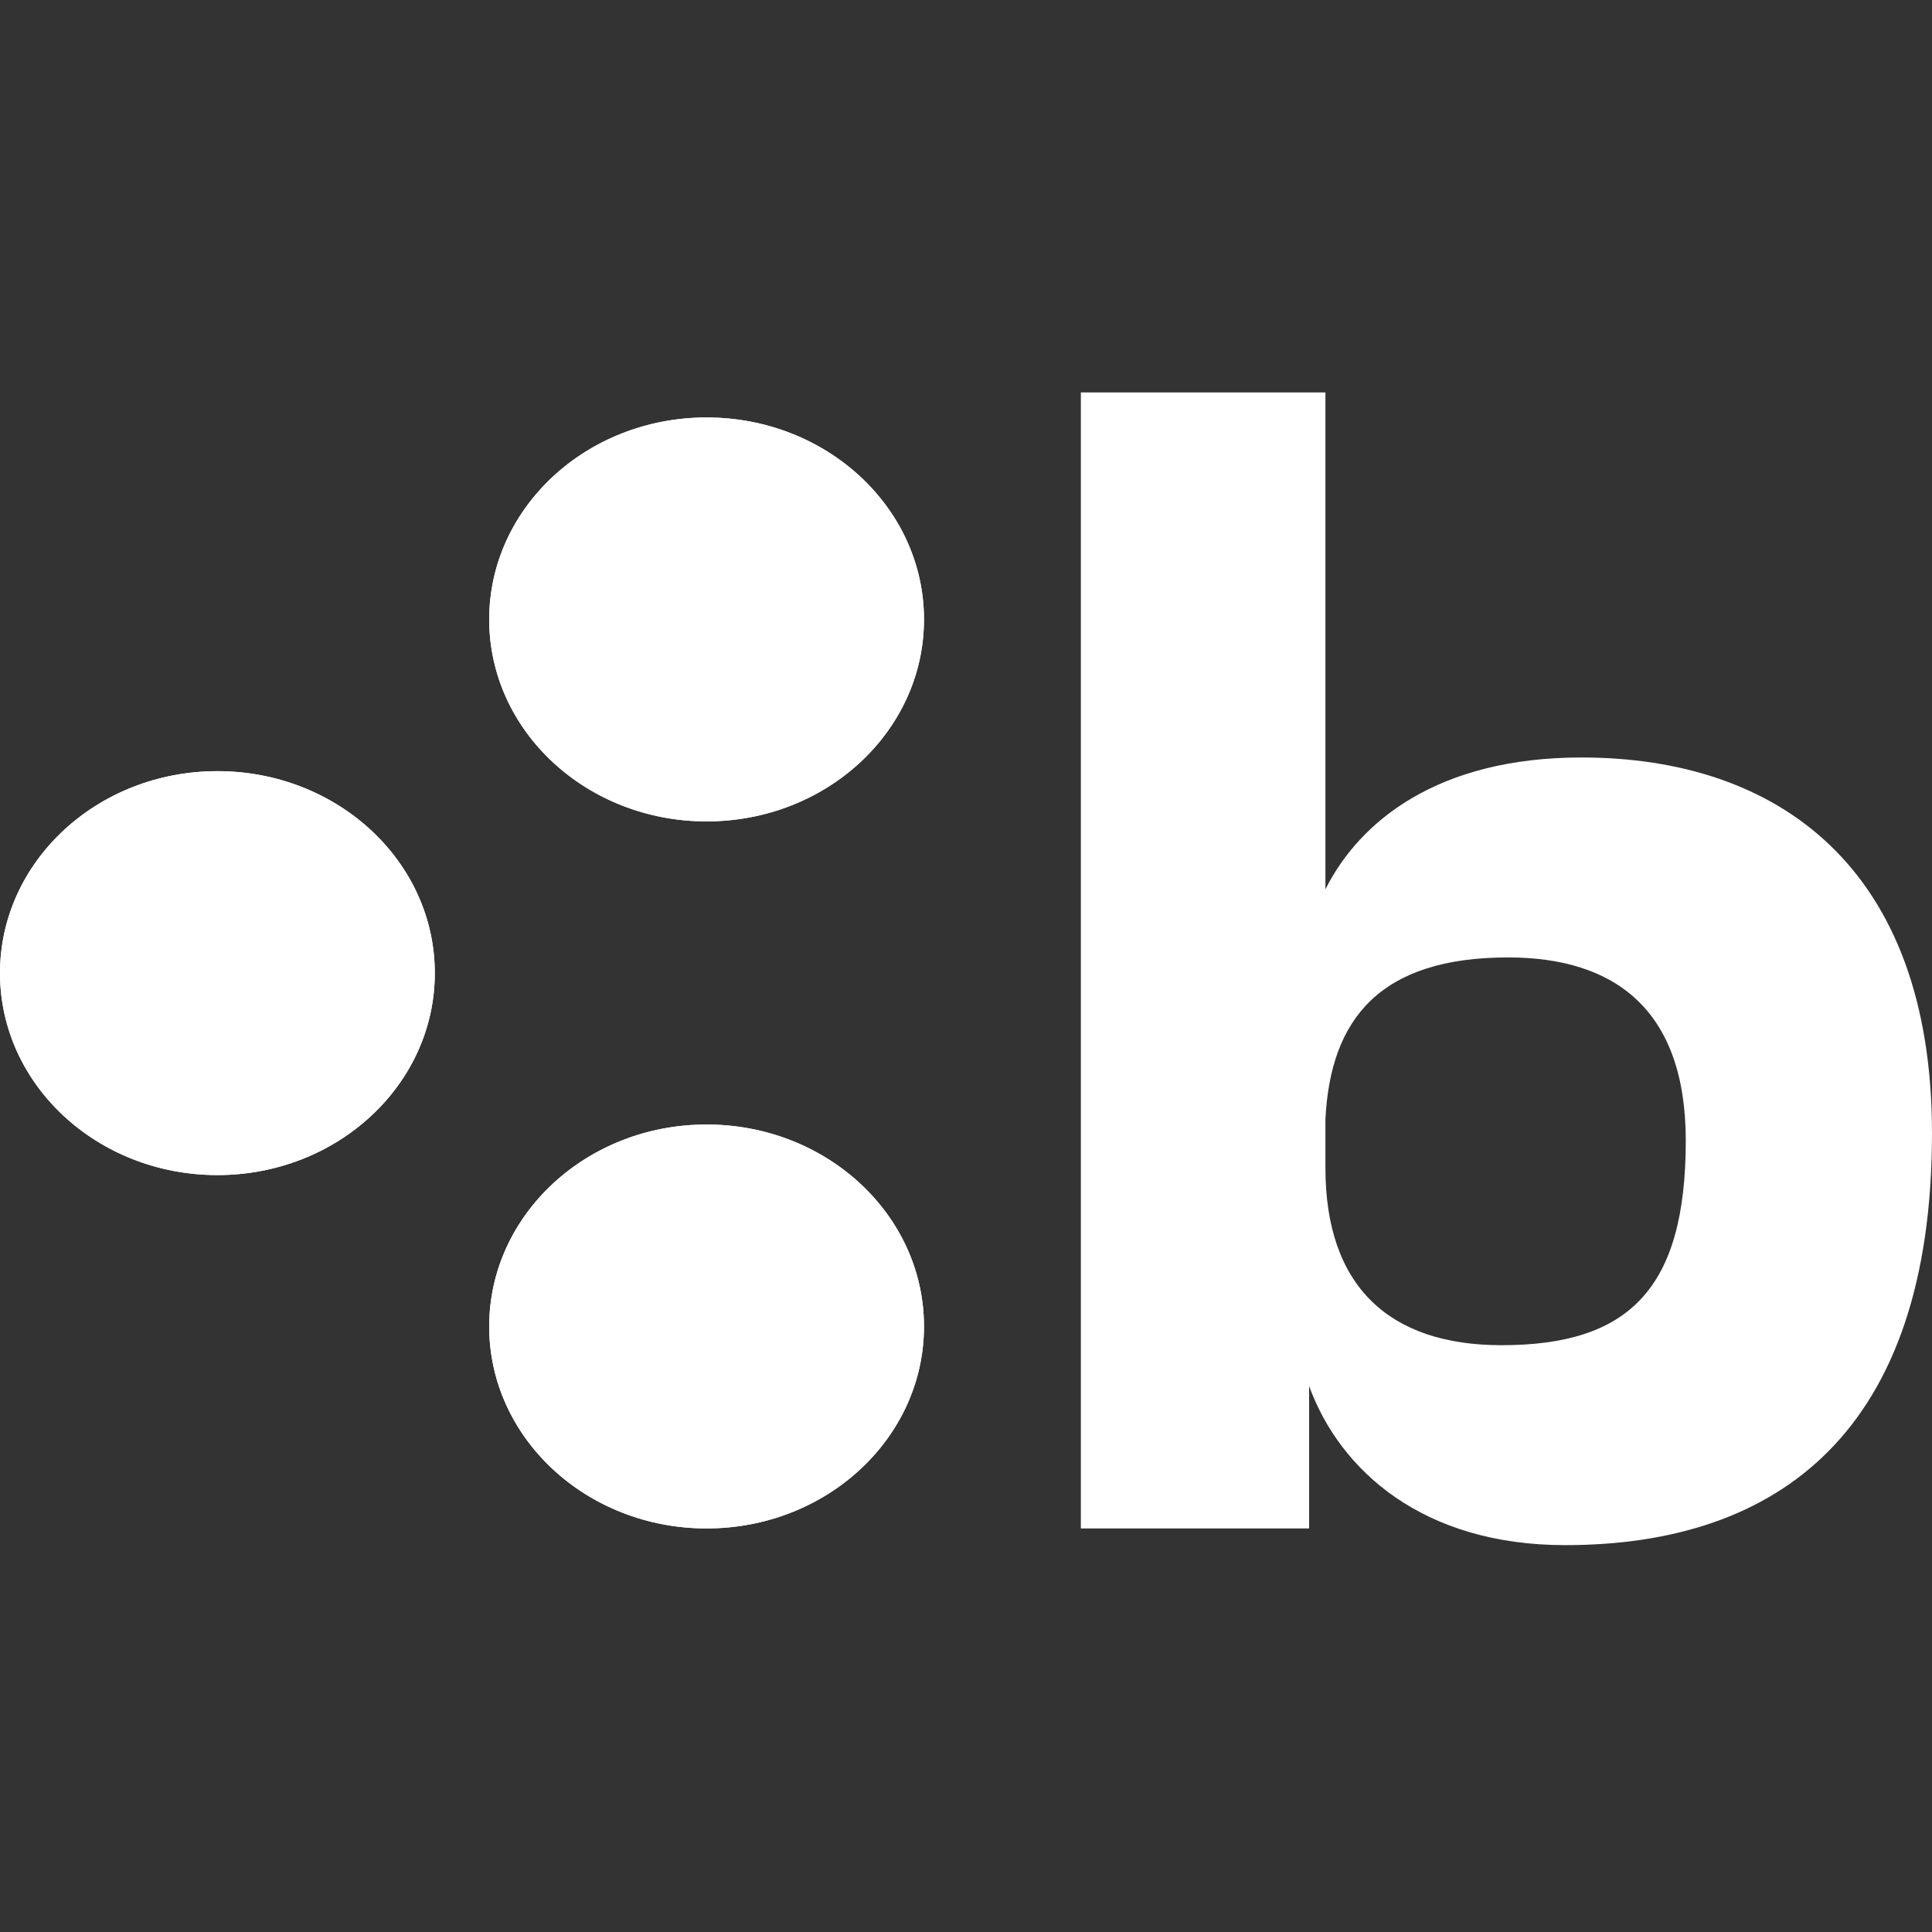
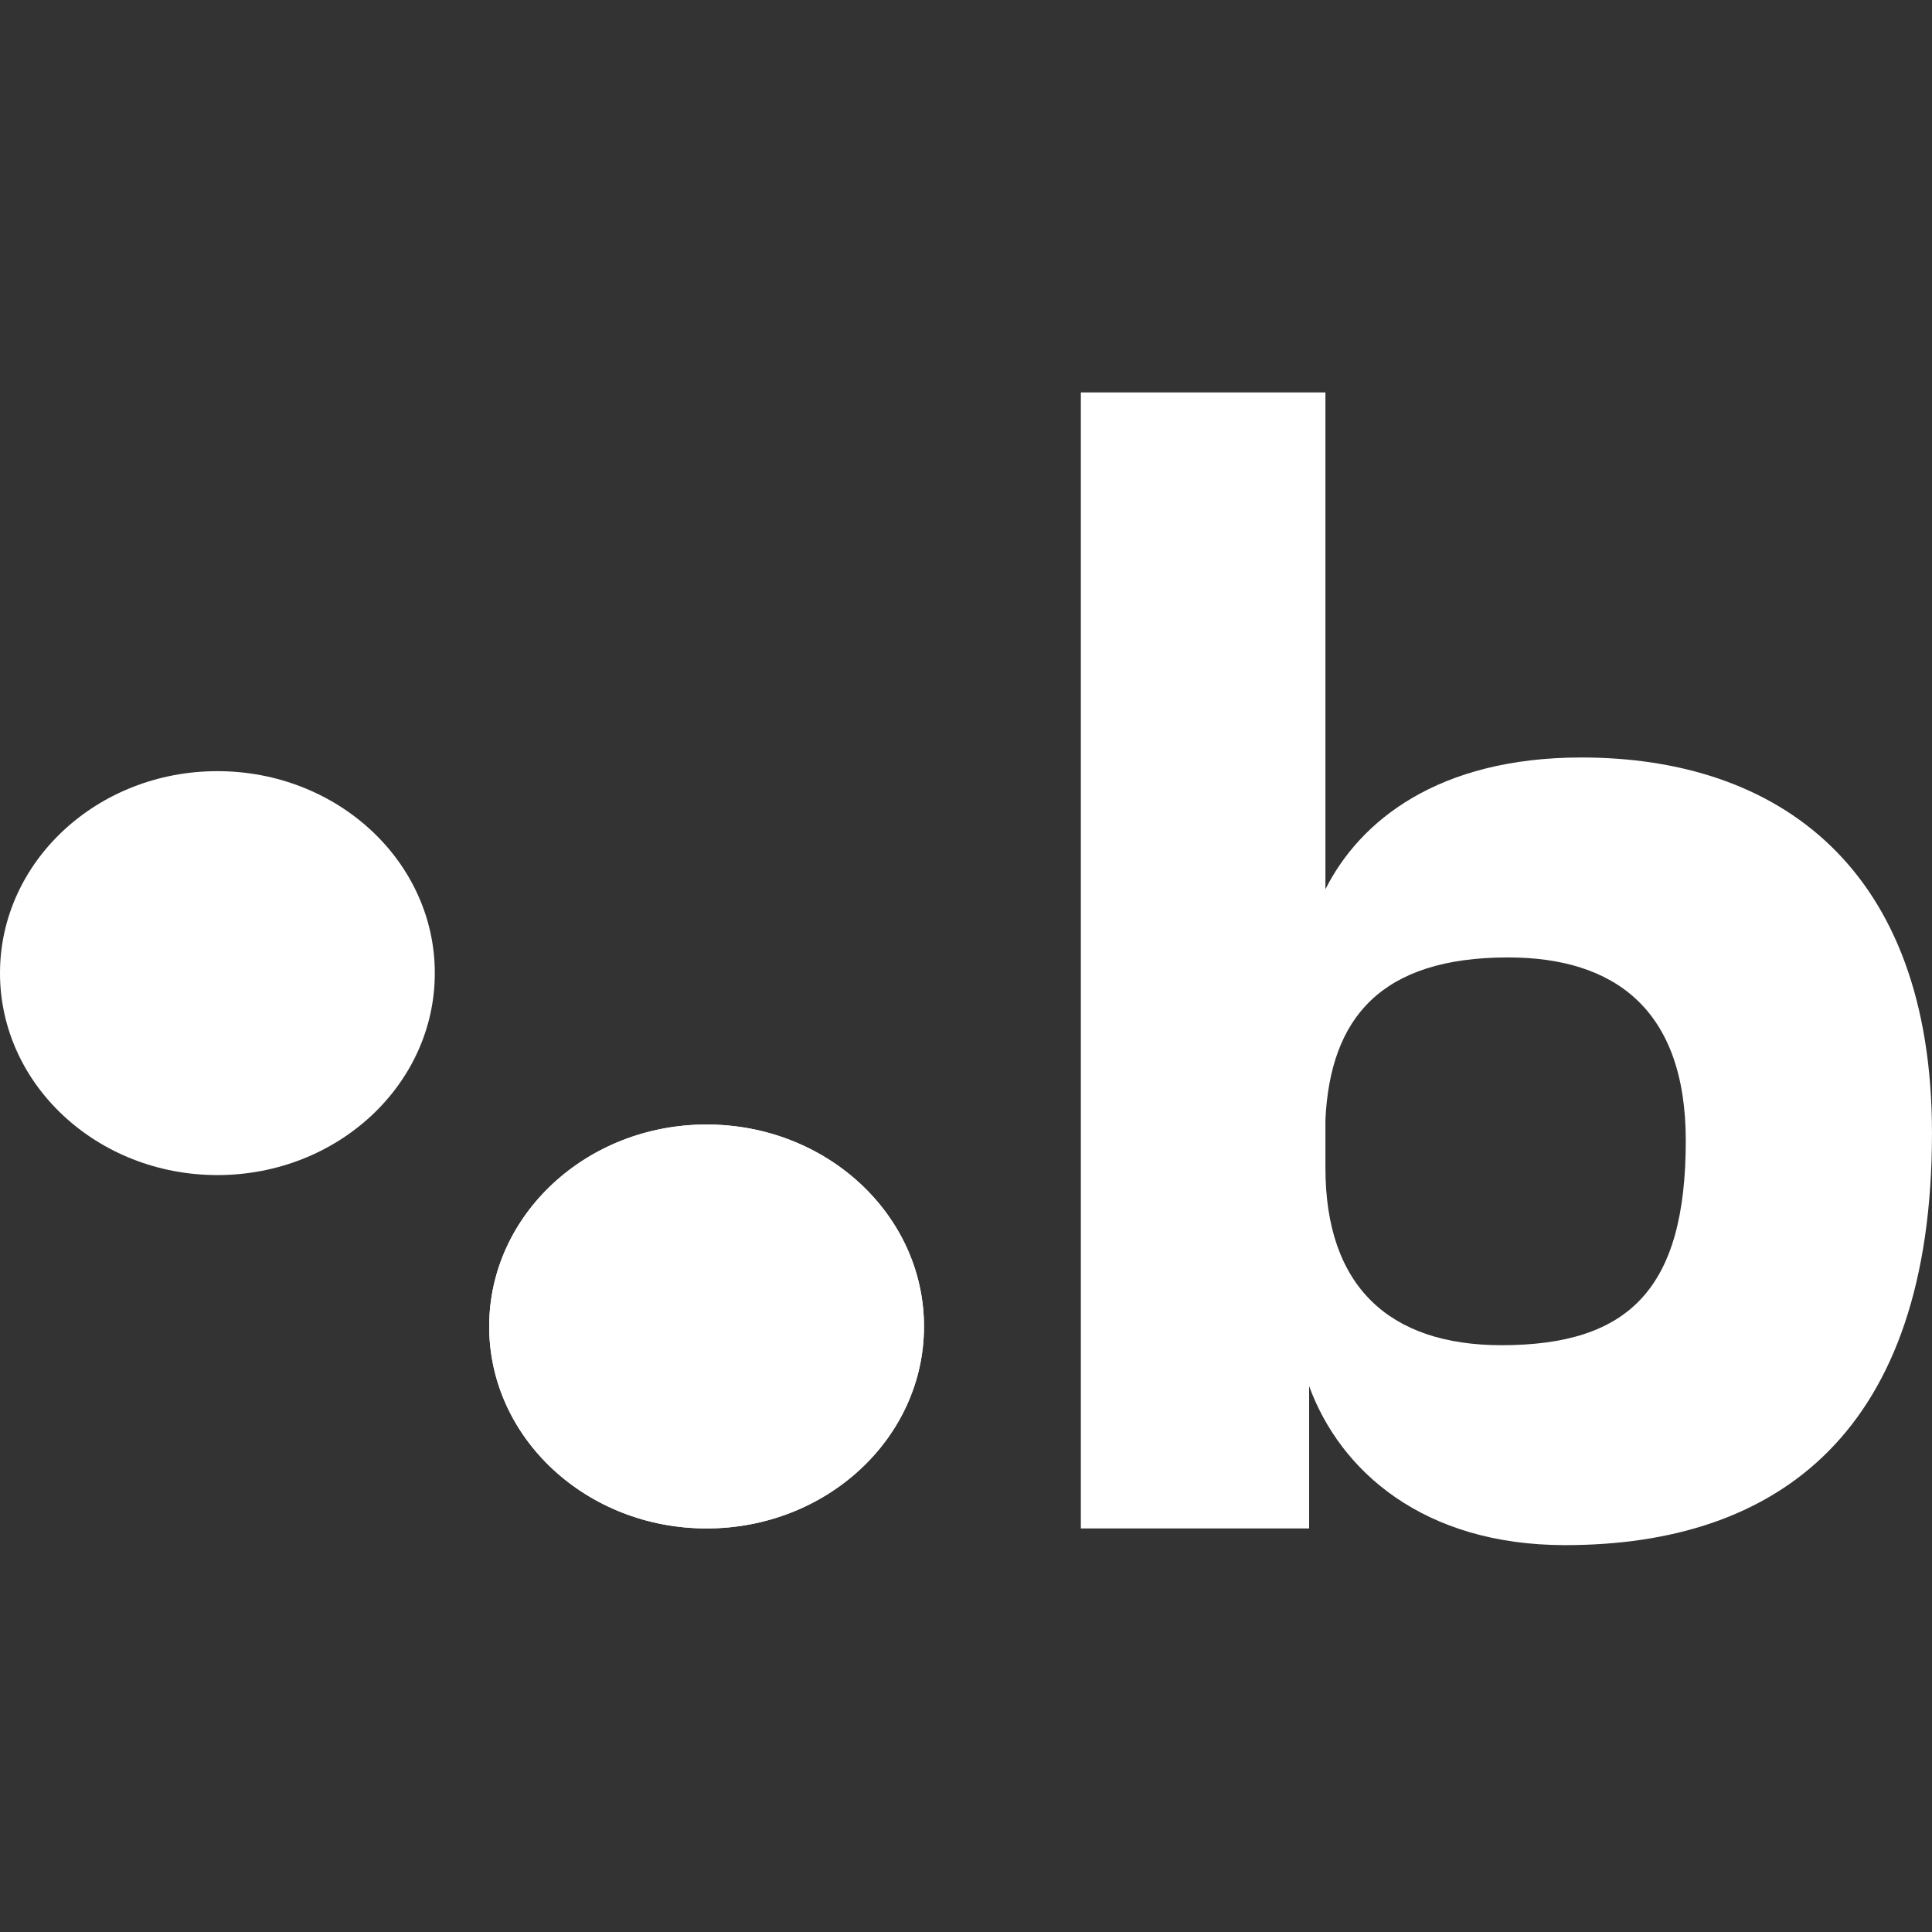
<svg xmlns="http://www.w3.org/2000/svg" width="128" height="128" viewBox="0 0 128 128" fill="none">
  <rect x="0" y="0" width="128" height="128" fill="#333333" stroke="none" />
  <path d="M71.609 26H87.813V58.916C90.082 54.4 95.267 50.185 104.773 50.185C117.844 50.185 127.999 57.511 127.999 75.073C127.999 94.843 117.844 102.369 103.693 102.369C94.295 102.369 88.785 97.452 86.733 91.832V101.265H71.609V26ZM87.813 74.17V77.381C87.813 85.209 92.026 89.123 99.48 89.123C107.906 89.123 111.687 85.409 111.687 75.575C111.687 66.844 106.934 63.432 99.912 63.432C91.486 63.432 88.137 67.446 87.813 74.17Z" fill="white" />
-   <path d="M46.813 54.42C54.768 54.42 61.217 48.429 61.217 41.04C61.217 33.65 54.768 27.659 46.813 27.659C38.859 27.659 32.41 33.65 32.41 41.04C32.41 48.429 38.859 54.42 46.813 54.42Z" fill="white" />
-   <path d="M46.813 54.42C54.768 54.42 61.217 48.429 61.217 41.04C61.217 33.65 54.768 27.659 46.813 27.659C38.859 27.659 32.41 33.65 32.41 41.04C32.41 48.429 38.859 54.42 46.813 54.42Z" fill="white" />
  <path d="M46.813 101.263C54.768 101.263 61.217 95.272 61.217 87.882C61.217 80.492 54.768 74.502 46.813 74.502C38.859 74.502 32.41 80.492 32.41 87.882C32.41 95.272 38.859 101.263 46.813 101.263Z" fill="white" />
  <path d="M46.813 101.263C54.768 101.263 61.217 95.272 61.217 87.882C61.217 80.492 54.768 74.502 46.813 74.502C38.859 74.502 32.41 80.492 32.41 87.882C32.41 95.272 38.859 101.263 46.813 101.263Z" fill="white" />
  <path d="M14.403 77.852C22.358 77.852 28.807 71.861 28.807 64.471C28.807 57.081 22.358 51.091 14.403 51.091C6.449 51.091 0 57.081 0 64.471C0 71.861 6.449 77.852 14.403 77.852Z" fill="white" />
-   <path d="M14.403 77.852C22.358 77.852 28.807 71.861 28.807 64.471C28.807 57.081 22.358 51.091 14.403 51.091C6.449 51.091 0 57.081 0 64.471C0 71.861 6.449 77.852 14.403 77.852Z" fill="white" />
</svg>